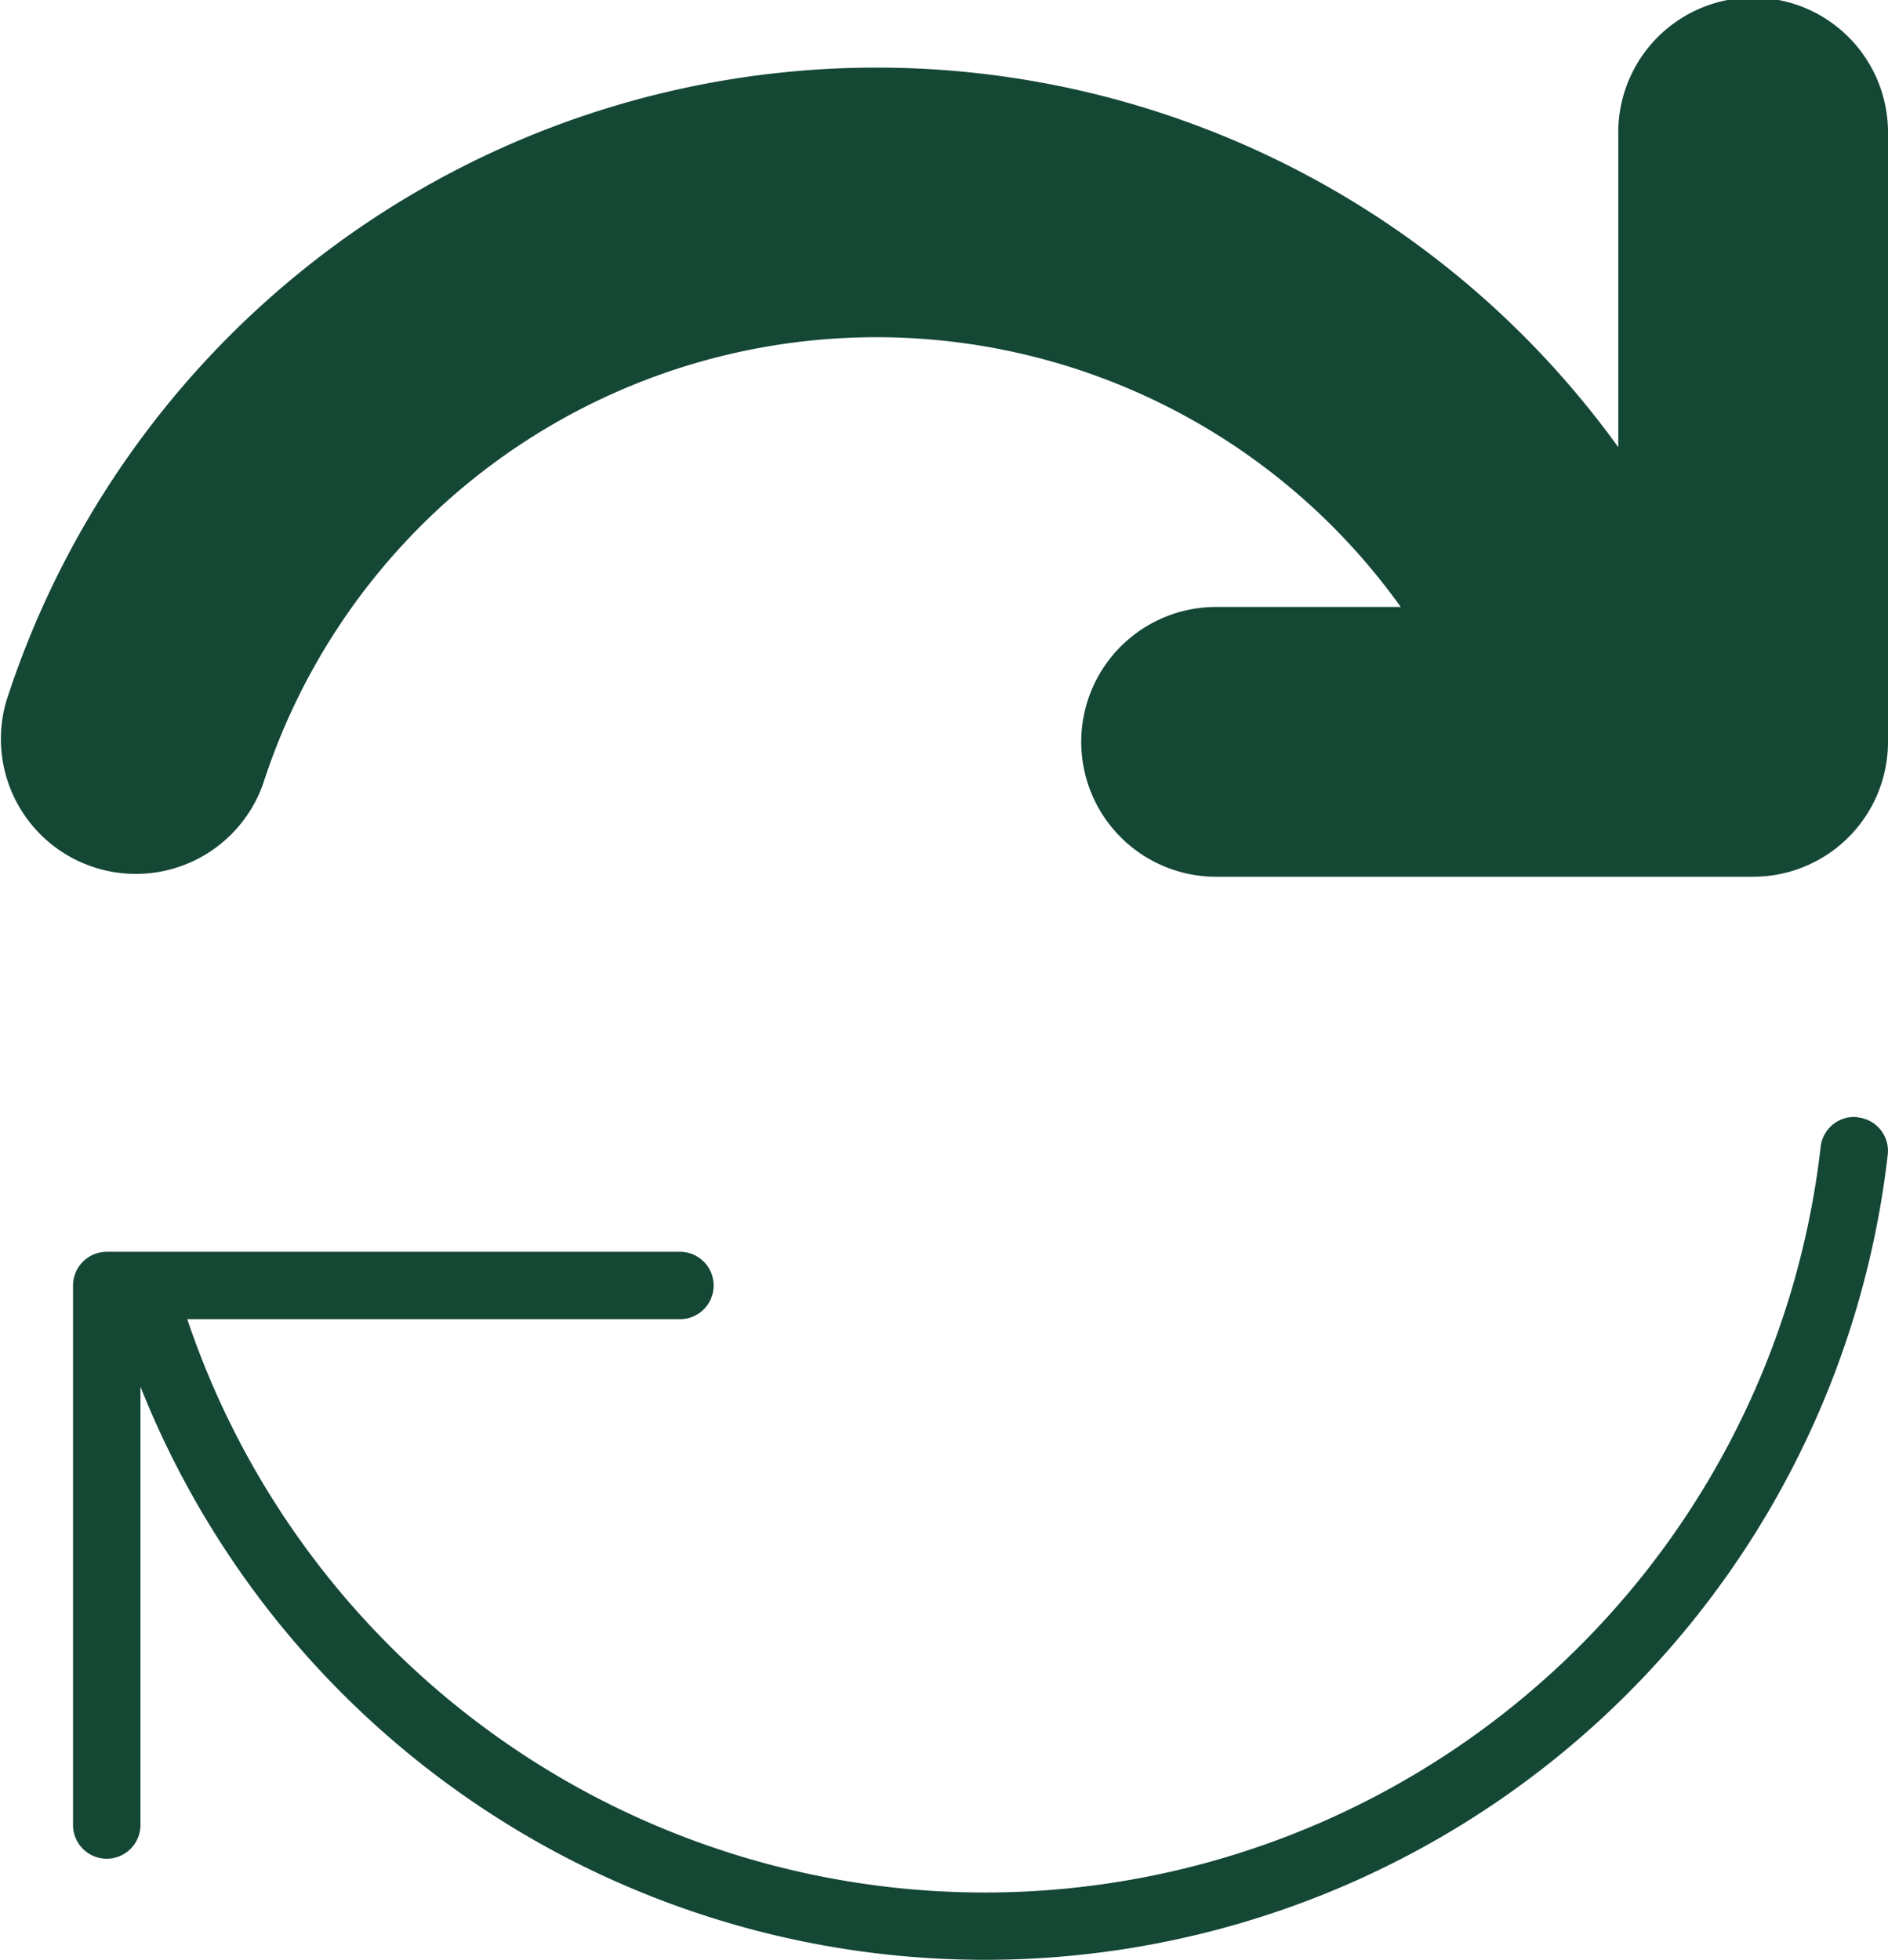
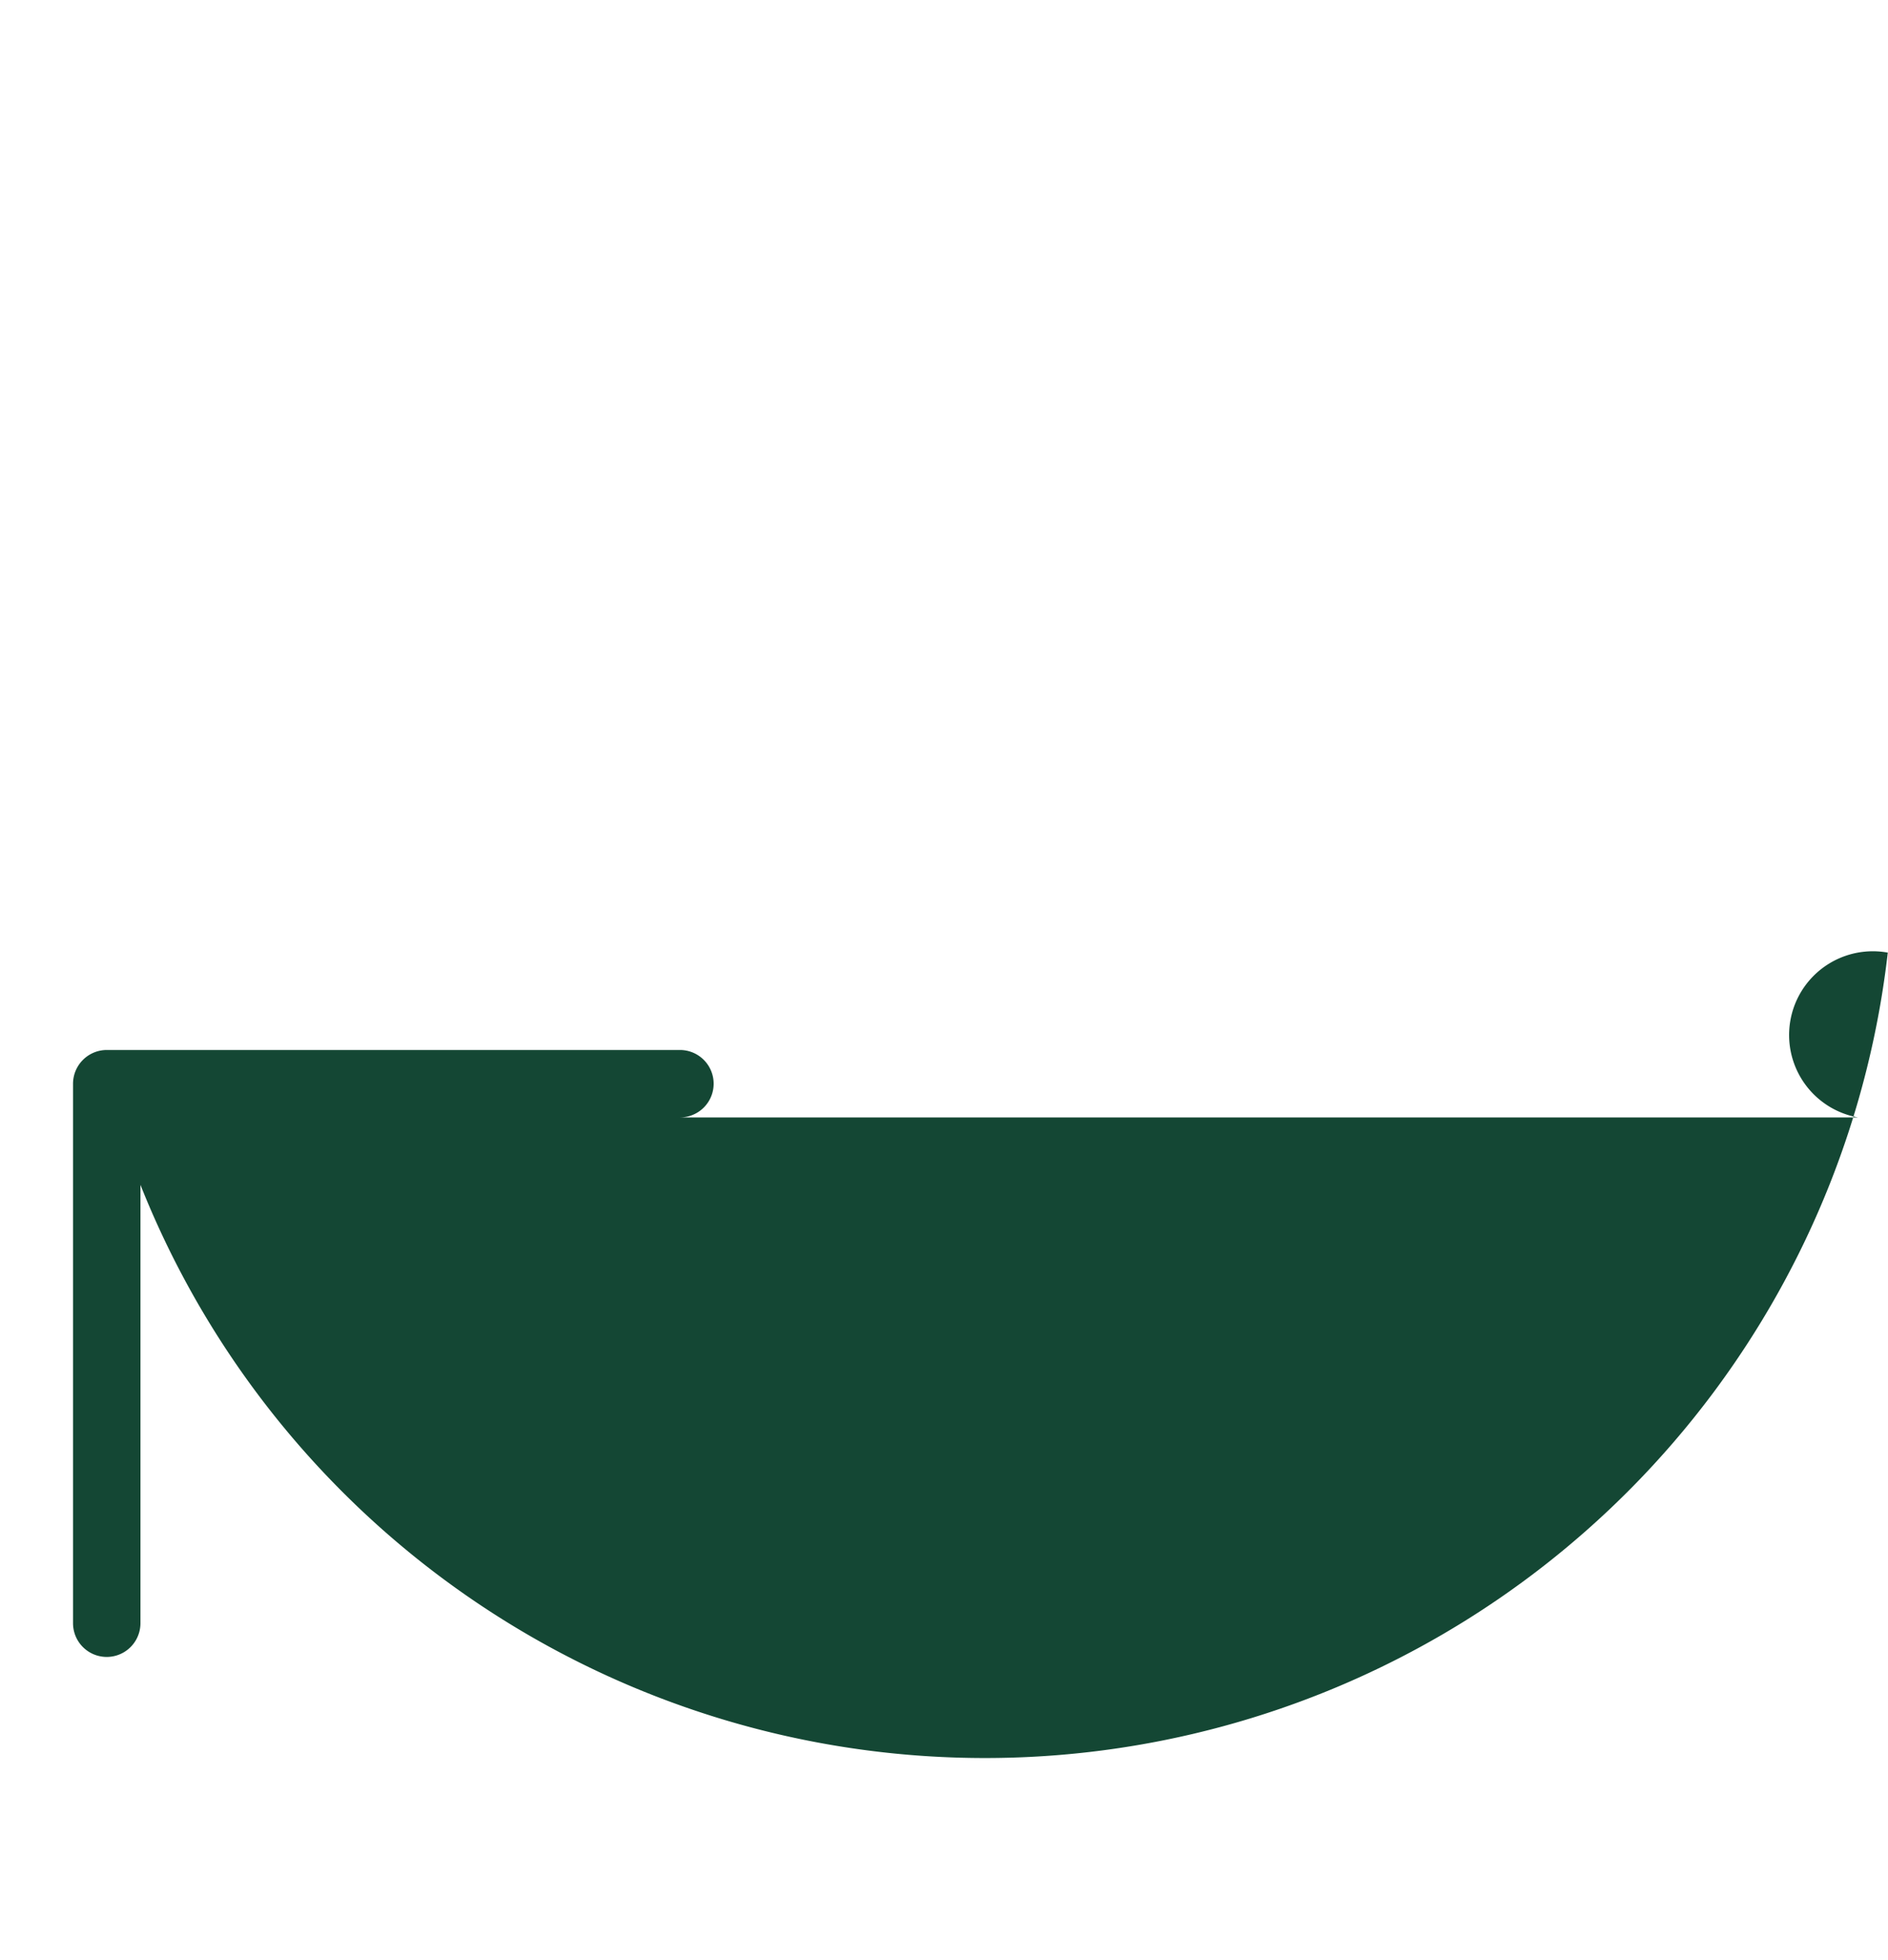
<svg xmlns="http://www.w3.org/2000/svg" width="42.734" height="44.358" viewBox="0 0 42.734 44.358">
  <defs>
    <style>
      .cls-1 {
        fill: #144734;
      }
    </style>
  </defs>
  <g id="Gruppe_3782" data-name="Gruppe 3782" transform="translate(-1057.672 -603)">
-     <path id="Pfad_1603" data-name="Pfad 1603" class="cls-1" d="M90.754,19.053V32.789A3.052,3.052,0,0,1,87.7,35.842H75.491a3.053,3.053,0,0,1,0-6.105h4.234A14.587,14.587,0,0,0,53.98,33.724a3.054,3.054,0,0,1-5.811-1.877,20.7,20.7,0,0,1,36.48-5.726V19.053a3.053,3.053,0,1,1,6.105,0Z" transform="translate(1009.652 587)" />
-     <path id="arrows-rotate-thin" class="cls-1" d="M80.4,272.01a.265.265,0,0,0-.086-.01.761.761,0,0,0-.757.677,19.044,19.044,0,0,1-36.971,3.9H53.737a.763.763,0,0,0,0-1.526H40.763a.765.765,0,0,0-.763.763v12.21a.763.763,0,1,0,1.526,0v-9.921a20.569,20.569,0,0,0,39.55-5.256A.761.761,0,0,0,80.4,272.01Z" transform="translate(1019.325 356.279)" />
+     <path id="arrows-rotate-thin" class="cls-1" d="M80.4,272.01H53.737a.763.763,0,0,0,0-1.526H40.763a.765.765,0,0,0-.763.763v12.21a.763.763,0,1,0,1.526,0v-9.921a20.569,20.569,0,0,0,39.55-5.256A.761.761,0,0,0,80.4,272.01Z" transform="translate(1019.325 356.279)" />
  </g>
</svg>